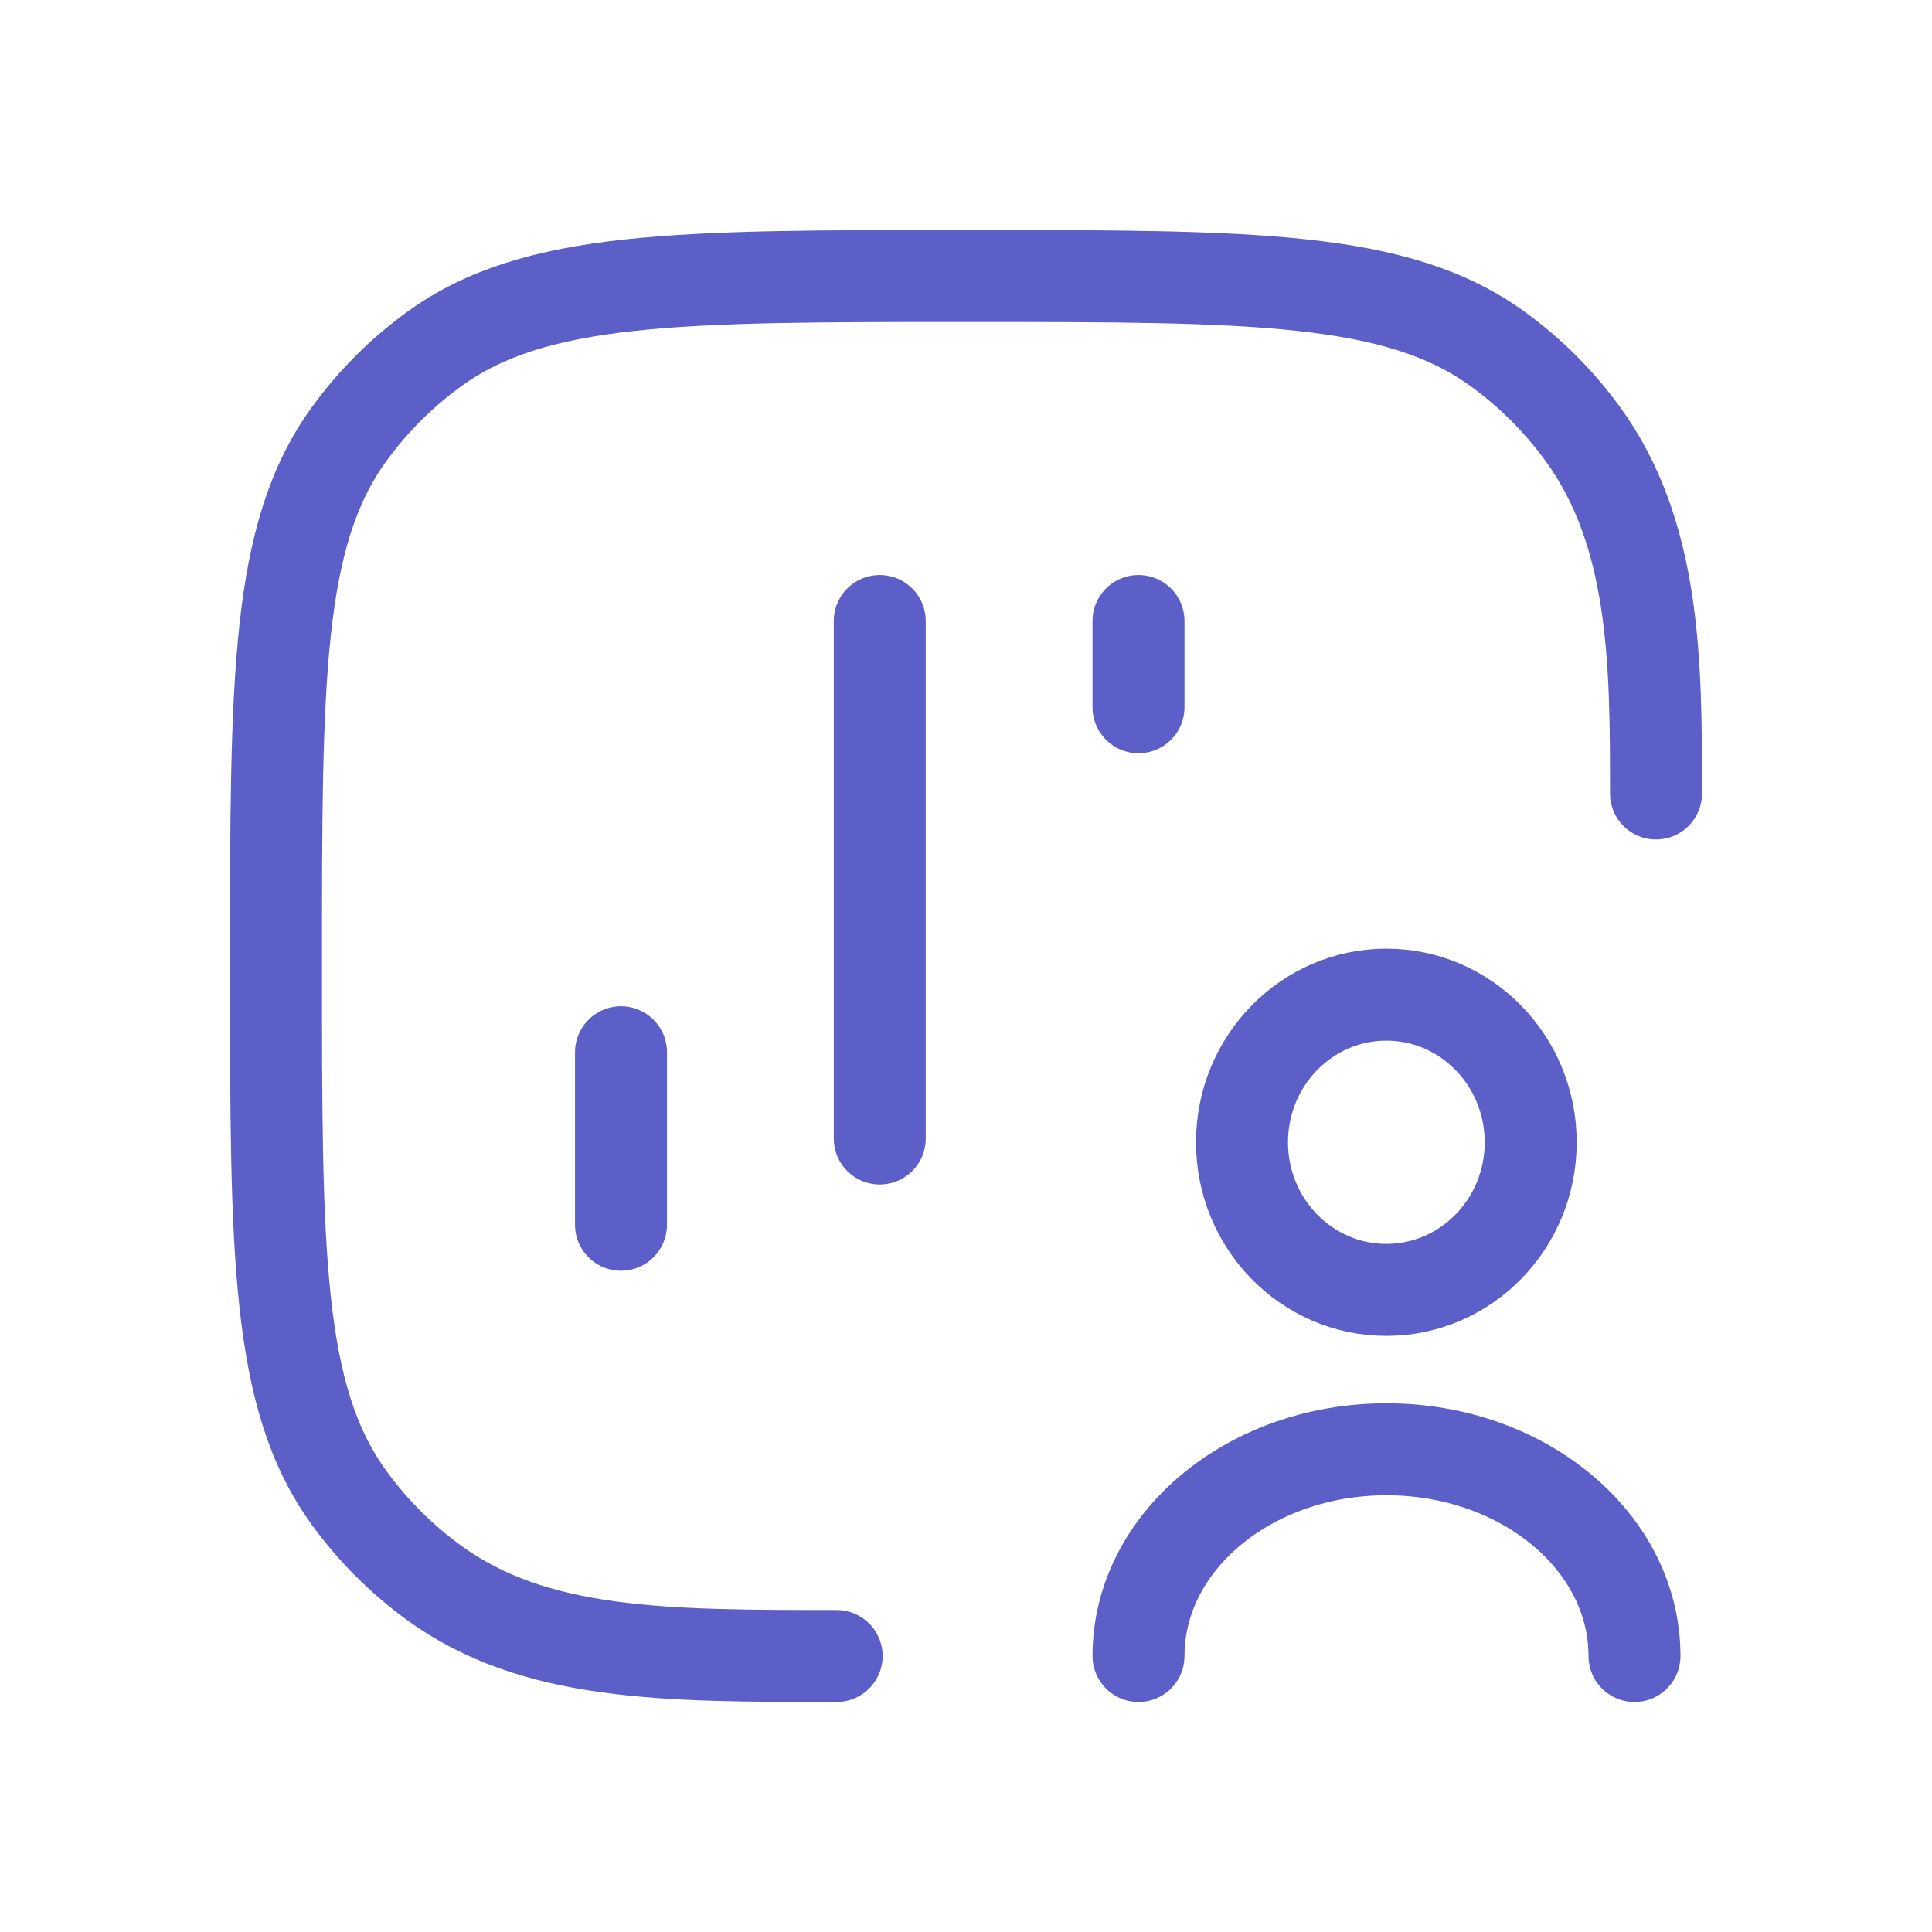
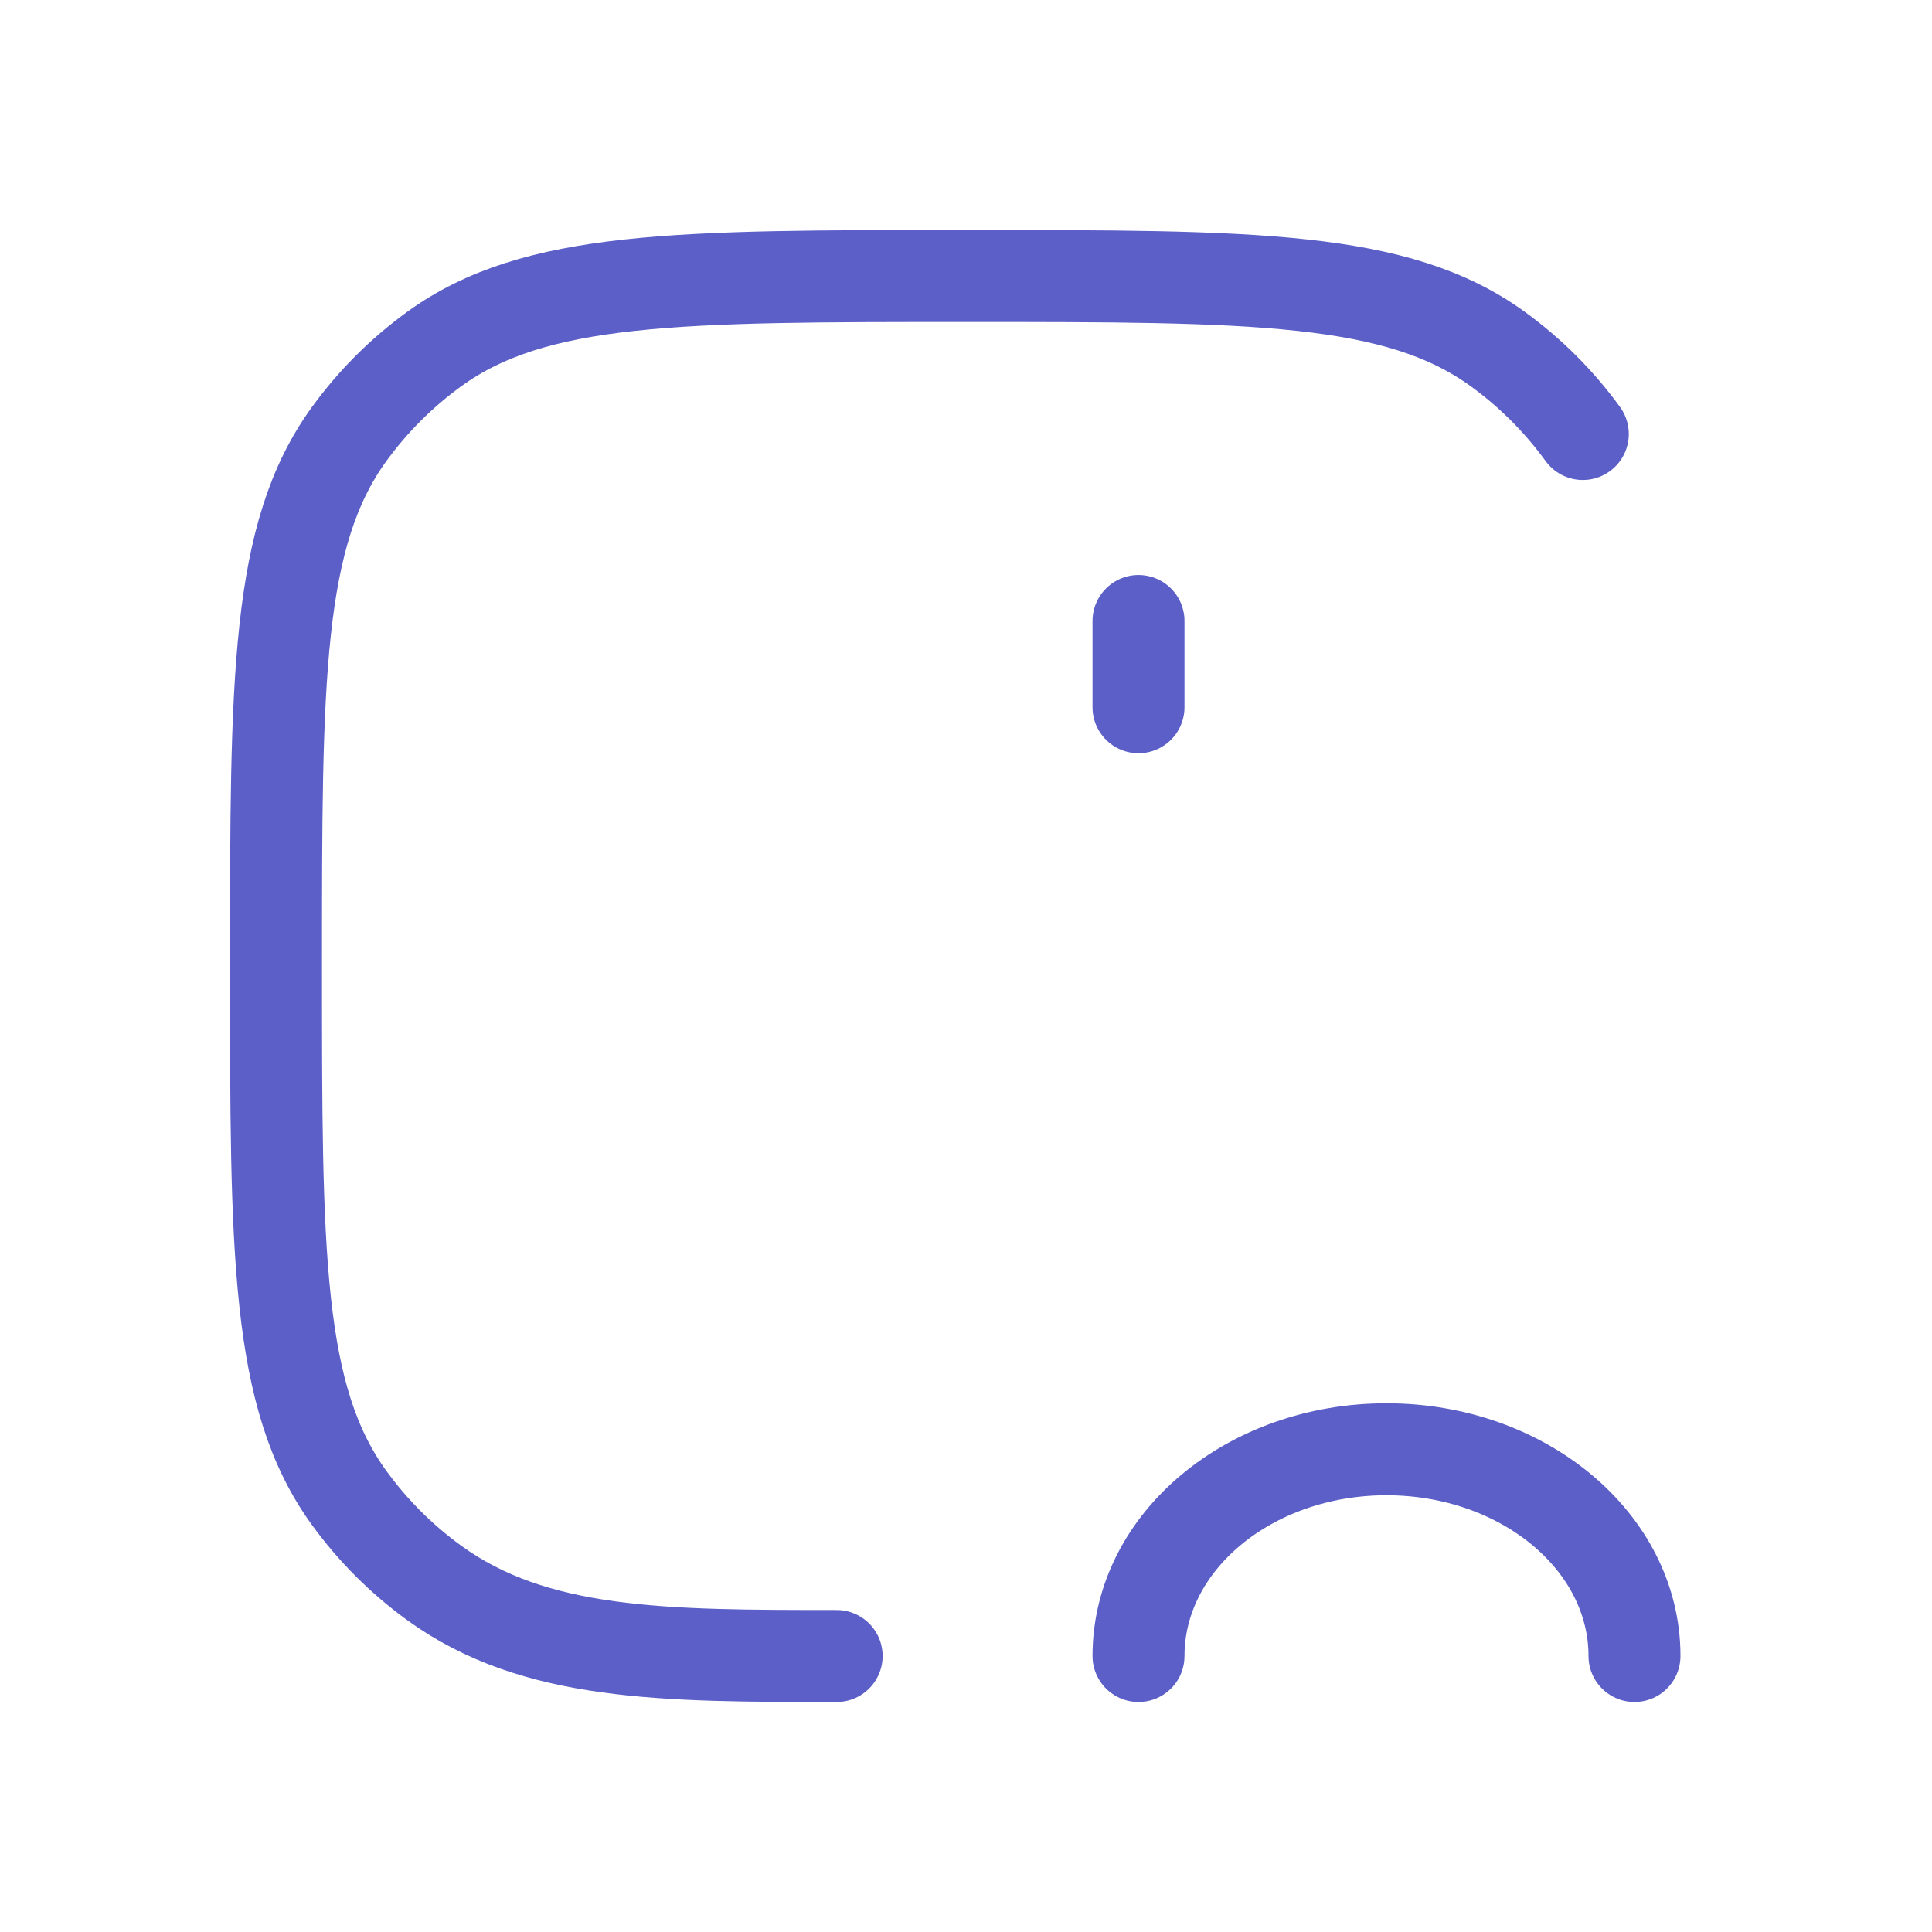
<svg xmlns="http://www.w3.org/2000/svg" width="28" height="28" viewBox="0 0 28 28" fill="none">
-   <path d="M12.125 24C9.625 24 7.75 24 6.29 22.939C5.818 22.596 5.404 22.182 5.061 21.71C4 20.25 4 18.166 4 14C4 9.834 4 7.75 5.061 6.29C5.404 5.818 5.818 5.404 6.29 5.061C7.75 4 9.834 4 14 4C18.166 4 20.25 4 21.71 5.061C22.182 5.404 22.596 5.818 22.939 6.29C24 7.75 24 9.625 24 11.5" stroke="#5B5FC7" stroke-width="1.333" stroke-linecap="round" stroke-linejoin="round" />
-   <path d="M20.092 18.694C21.248 18.694 22.184 17.736 22.184 16.555C22.184 15.373 21.248 14.415 20.092 14.415C18.937 14.415 18 15.373 18 16.555C18 17.736 18.937 18.694 20.092 18.694Z" stroke="#5B5FC7" stroke-width="1.333" stroke-linecap="round" stroke-linejoin="round" />
+   <path d="M12.125 24C9.625 24 7.75 24 6.29 22.939C5.818 22.596 5.404 22.182 5.061 21.71C4 20.25 4 18.166 4 14C4 9.834 4 7.75 5.061 6.29C5.404 5.818 5.818 5.404 6.29 5.061C7.75 4 9.834 4 14 4C18.166 4 20.25 4 21.71 5.061C22.182 5.404 22.596 5.818 22.939 6.29" stroke="#5B5FC7" stroke-width="1.333" stroke-linecap="round" stroke-linejoin="round" />
  <path d="M23.688 24C23.688 22.344 22.077 21.004 20.094 21.004C18.111 21.004 16.5 22.344 16.5 24" stroke="#5B5FC7" stroke-width="1.333" stroke-linecap="round" stroke-linejoin="round" />
-   <path d="M9 15.25L9 17.75" stroke="#5B5FC7" stroke-width="1.333" stroke-linecap="round" stroke-linejoin="round" />
  <path d="M16.5 9L16.5 10.25" stroke="#5B5FC7" stroke-width="1.333" stroke-linecap="round" stroke-linejoin="round" />
-   <path d="M12.75 9L12.75 16.5" stroke="#5B5FC7" stroke-width="1.333" stroke-linecap="round" stroke-linejoin="round" />
</svg>